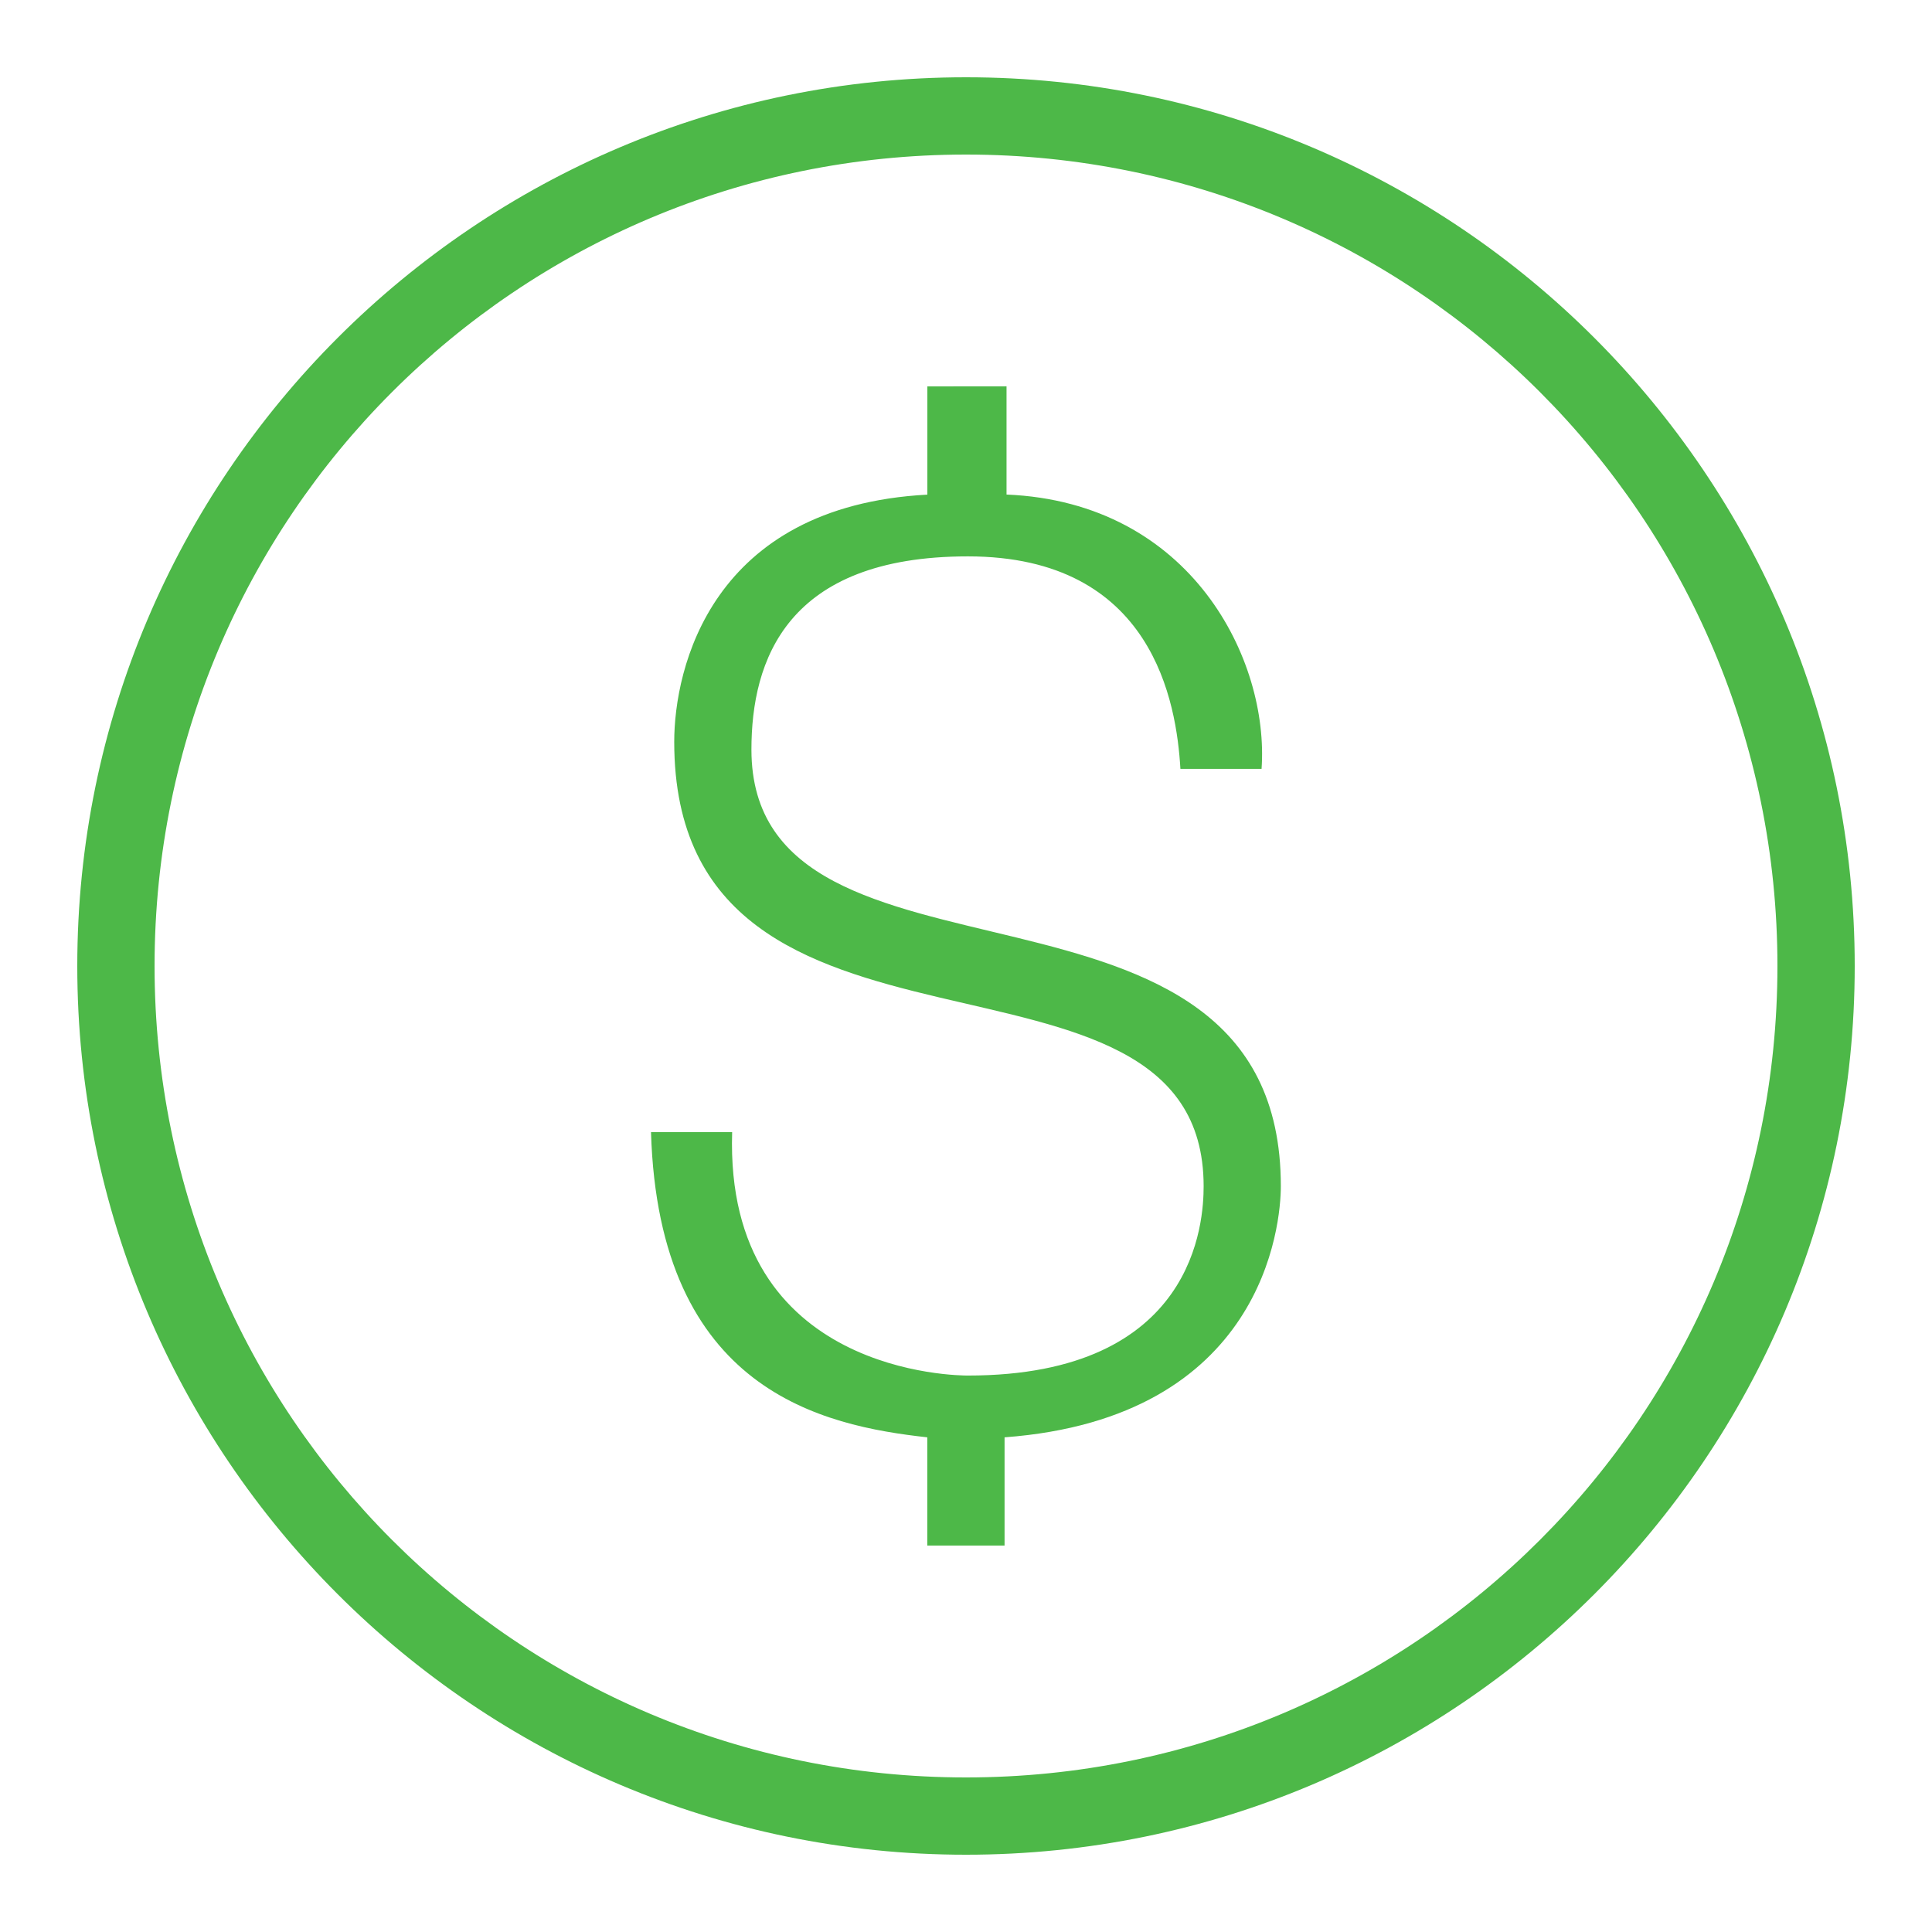
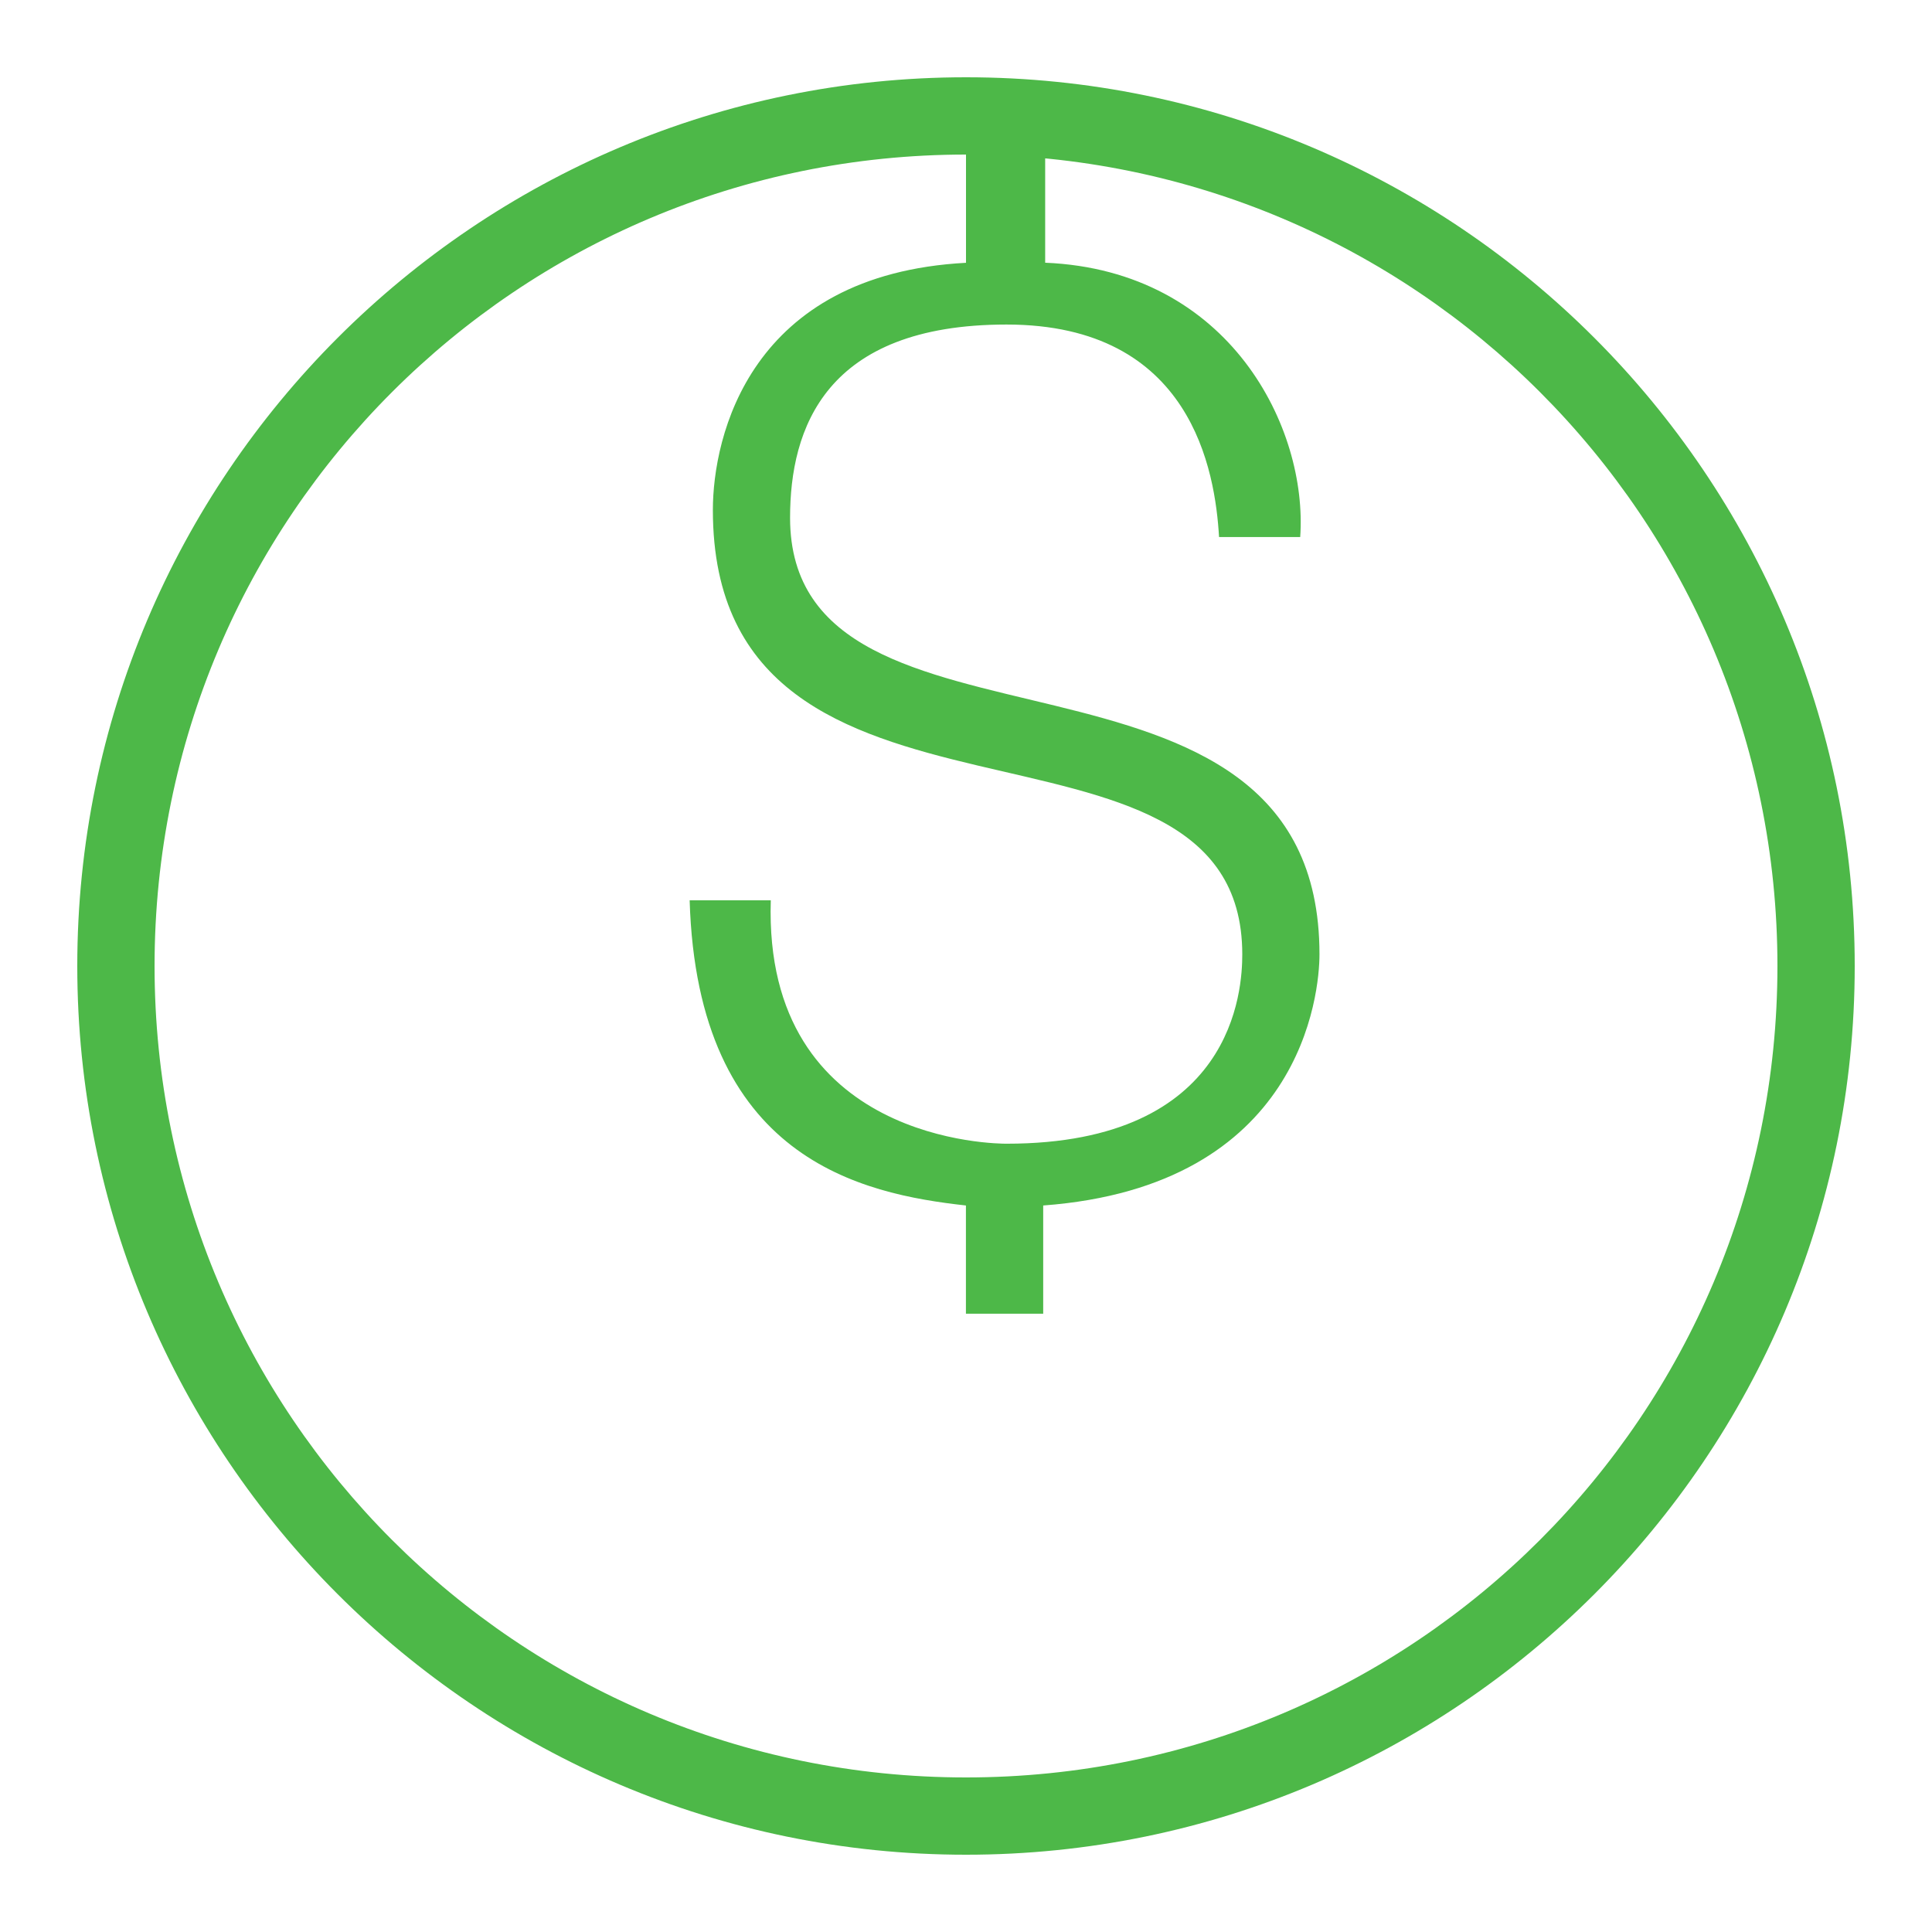
<svg xmlns="http://www.w3.org/2000/svg" viewBox="0,0,256,256" width="50px" height="50px" fill-rule="nonzero">
  <g fill="#4db848" fill-rule="nonzero" stroke="none" stroke-width="1" stroke-linecap="butt" stroke-linejoin="miter" stroke-miterlimit="10" stroke-dasharray="" stroke-dashoffset="0" font-family="none" font-weight="none" font-size="none" text-anchor="none" style="mix-blend-mode: normal">
    <g transform="scale(5.12,5.12)">
-       <path d="M25,2c-12.691,0 -23,10.309 -23,23c0,12.691 10.309,23 23,23c12.691,0 23,-10.309 23,-23c0,-12.691 -10.309,-23 -23,-23zM25,4c11.61,0 21,9.39 21,21c0,11.61 -9.39,21 -21,21c-11.61,0 -21,-9.39 -21,-21c0,-11.61 9.39,-21 21,-21zM24,10v2.801c-5.6,0.3 -6.551,4.498 -6.551,6.398c0,9.4 13.701,4.4 13.701,11.5c0,0.9 -0.2,4.9 -6.1,4.9c-0.2,0 -6.302,0.001 -6.102,-6.299h-2.1c0.2,6.7 4.45,7.598 7.15,7.898v2.801h2v-2.801c6.7,-0.5 7.15,-5.5 7.15,-6.5c0,-9 -13.701,-4.399 -13.701,-11.299c0,-2.3 0.902,-5 5.602,-5c4.8,0 5.4,3.8 5.5,5.5h2.1c0.2,-2.8 -1.8,-6.9 -6.6,-7.1v-2.801z" />
+       <path d="M25,2c-12.691,0 -23,10.309 -23,23c0,12.691 10.309,23 23,23c12.691,0 23,-10.309 23,-23c0,-12.691 -10.309,-23 -23,-23zM25,4c11.61,0 21,9.39 21,21c0,11.61 -9.39,21 -21,21c-11.61,0 -21,-9.39 -21,-21c0,-11.61 9.39,-21 21,-21zv2.801c-5.6,0.3 -6.551,4.498 -6.551,6.398c0,9.4 13.701,4.4 13.701,11.5c0,0.9 -0.2,4.9 -6.1,4.9c-0.2,0 -6.302,0.001 -6.102,-6.299h-2.1c0.2,6.7 4.45,7.598 7.15,7.898v2.801h2v-2.801c6.7,-0.5 7.15,-5.5 7.15,-6.5c0,-9 -13.701,-4.399 -13.701,-11.299c0,-2.3 0.902,-5 5.602,-5c4.8,0 5.4,3.8 5.5,5.5h2.1c0.2,-2.8 -1.8,-6.9 -6.6,-7.1v-2.801z" />
    </g>
  </g>
</svg>